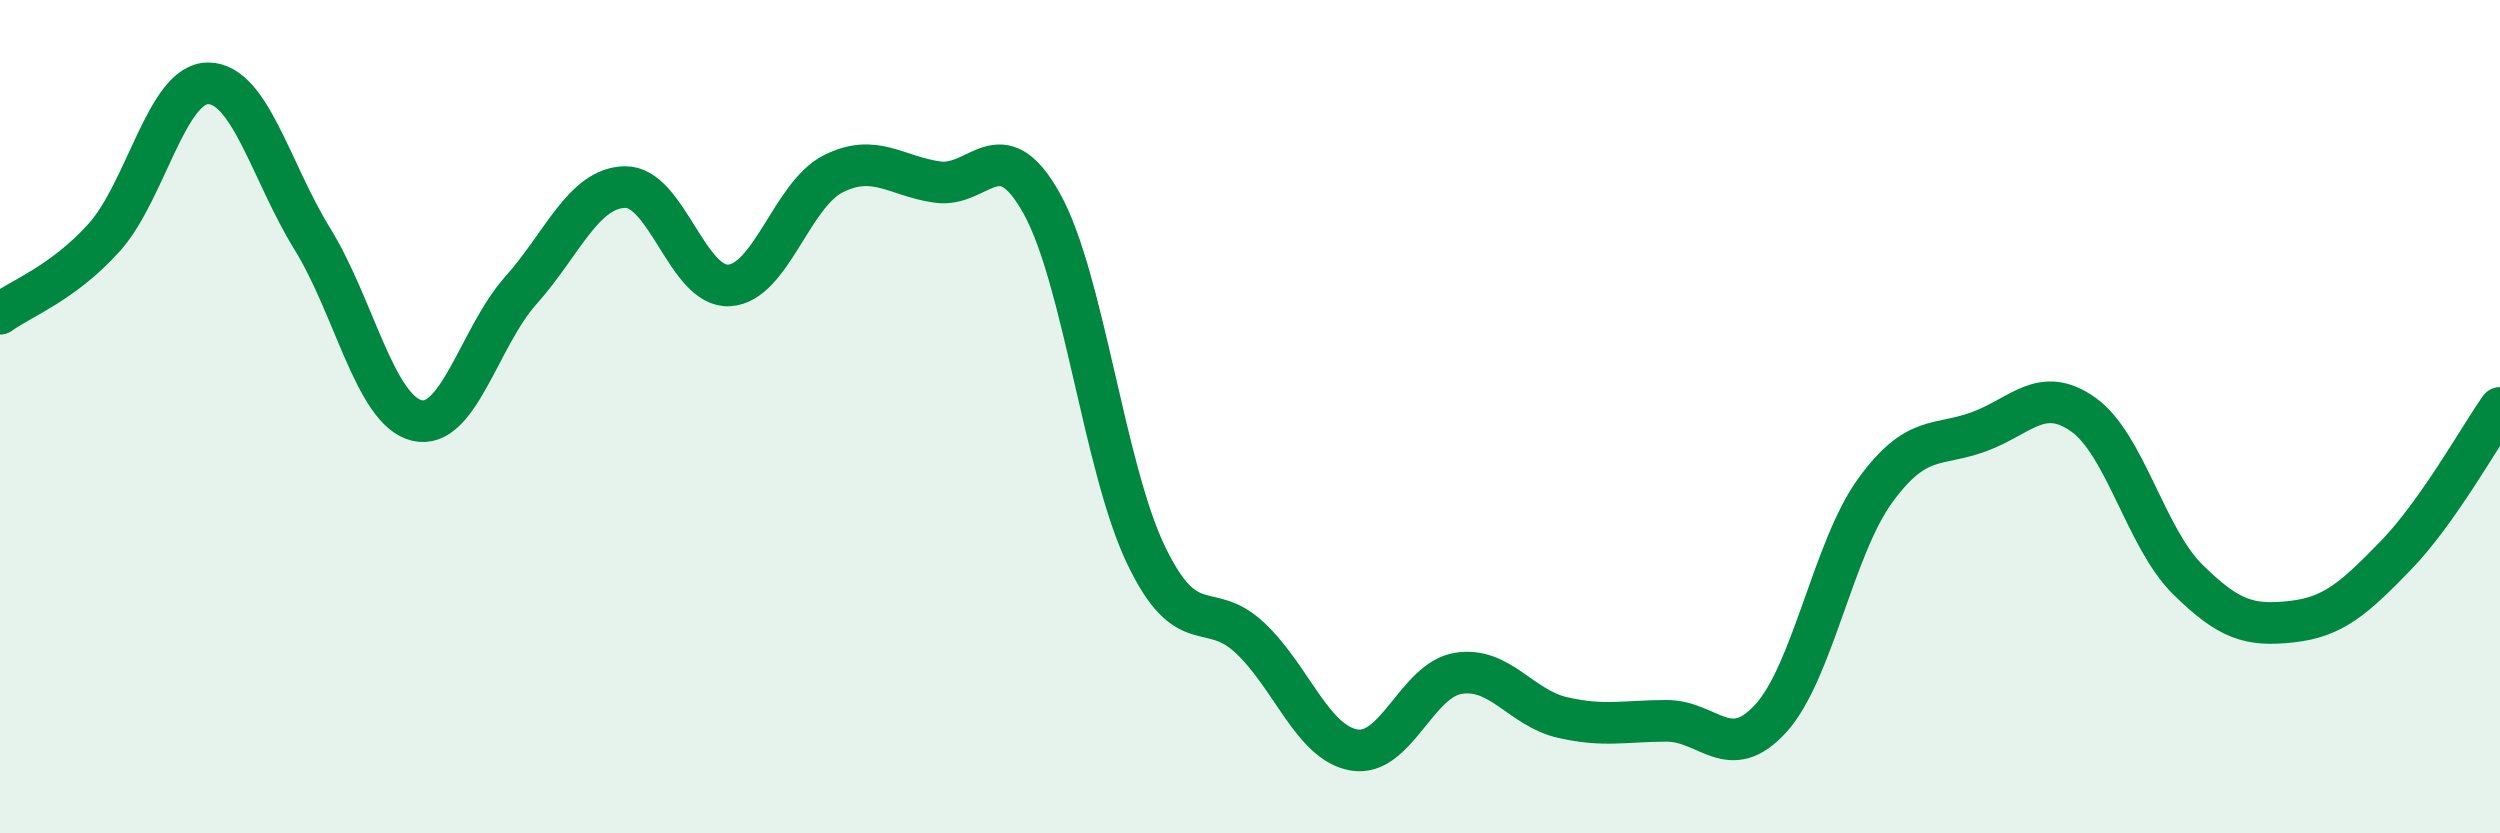
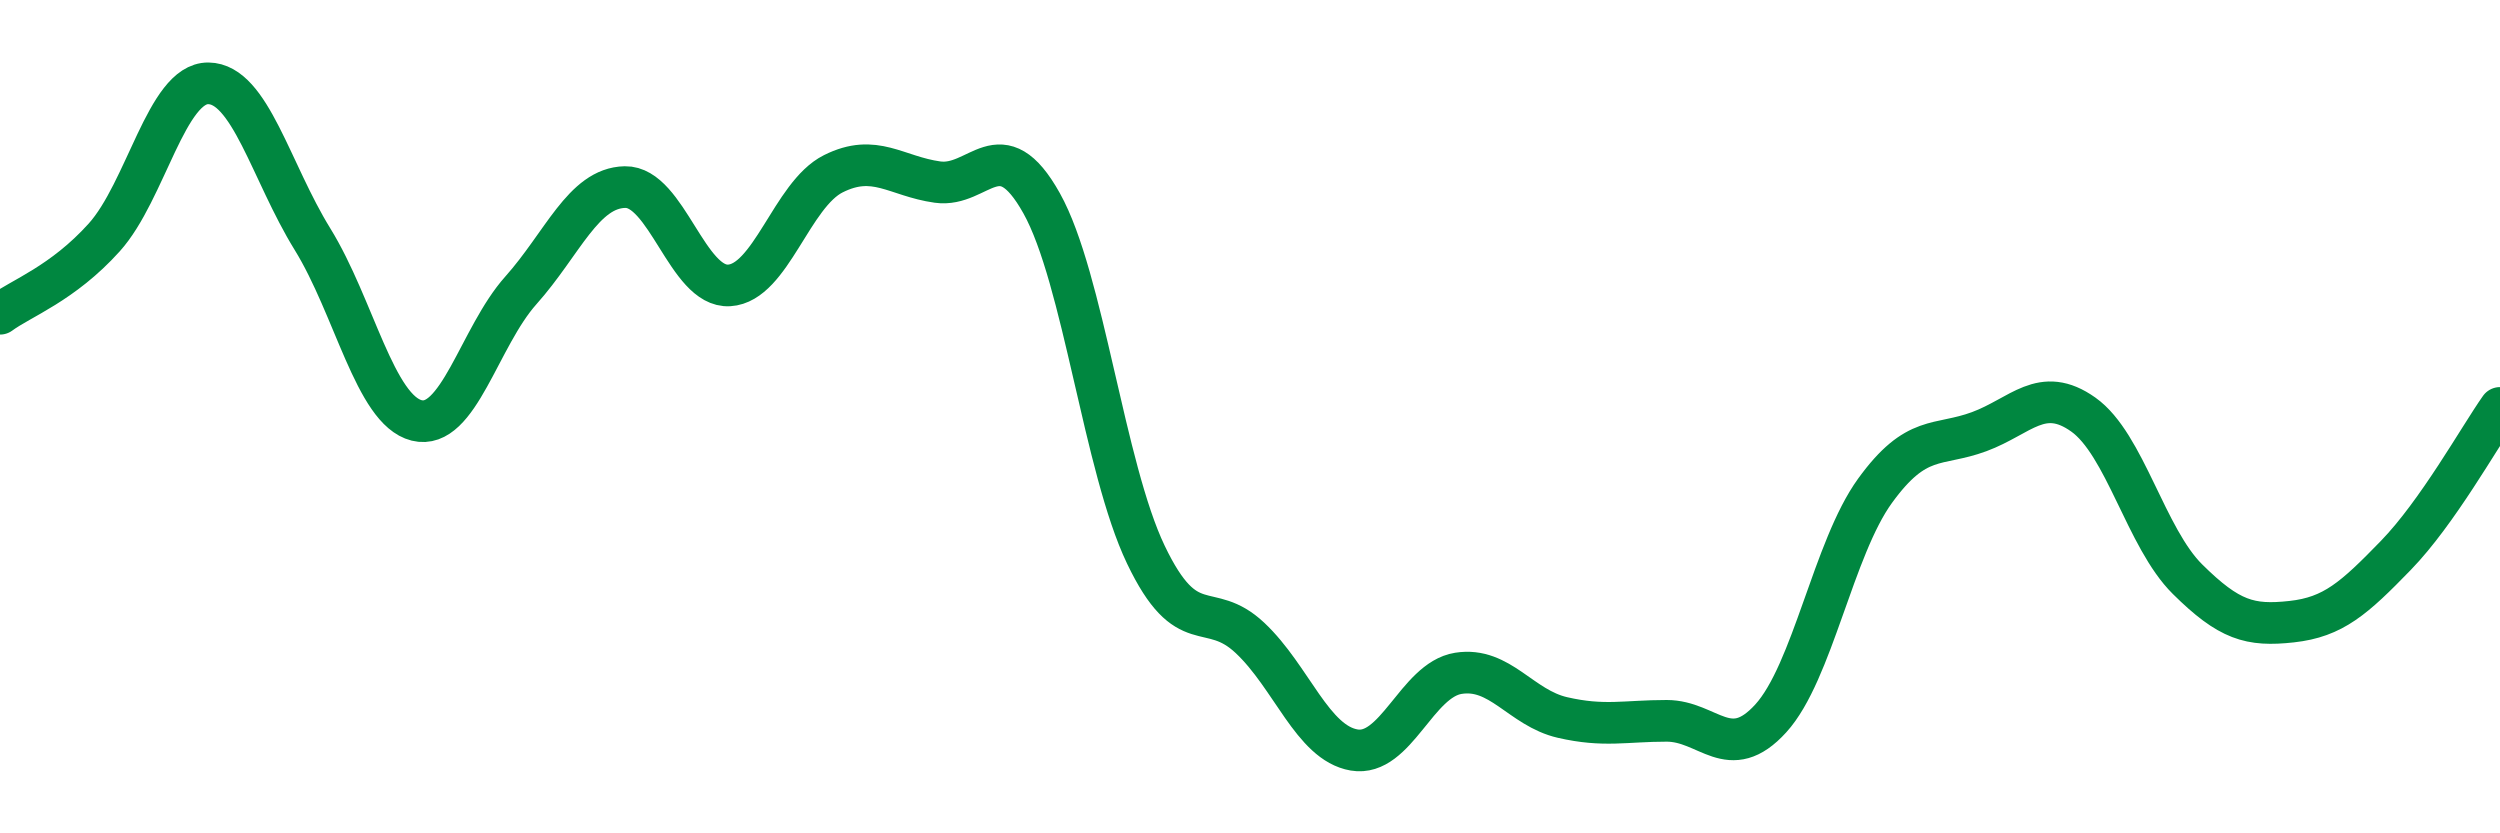
<svg xmlns="http://www.w3.org/2000/svg" width="60" height="20" viewBox="0 0 60 20">
-   <path d="M 0,7.53 C 0.5,7.16 1.5,6.81 2.5,5.7 C 3.5,4.59 4,1.99 5,2 C 6,2.01 6.5,4.12 7.5,5.74 C 8.5,7.36 9,9.84 10,10.09 C 11,10.34 11.5,8.09 12.5,6.97 C 13.5,5.85 14,4.51 15,4.49 C 16,4.47 16.5,6.91 17.5,6.85 C 18.5,6.79 19,4.67 20,4.17 C 21,3.67 21.5,4.23 22.5,4.37 C 23.5,4.51 24,3.09 25,4.88 C 26,6.67 26.5,11.22 27.5,13.31 C 28.5,15.4 29,14.37 30,15.31 C 31,16.25 31.5,17.83 32.5,18 C 33.5,18.17 34,16.32 35,16.16 C 36,16 36.5,16.99 37.5,17.22 C 38.5,17.45 39,17.3 40,17.3 C 41,17.3 41.5,18.34 42.5,17.24 C 43.5,16.14 44,13.16 45,11.78 C 46,10.4 46.5,10.73 47.5,10.36 C 48.5,9.99 49,9.24 50,9.95 C 51,10.66 51.5,12.91 52.5,13.9 C 53.5,14.89 54,15.03 55,14.92 C 56,14.81 56.5,14.36 57.5,13.33 C 58.5,12.3 59.5,10.5 60,9.79L60 20L0 20Z" fill="#008740" opacity="0.1" stroke-linecap="round" stroke-linejoin="round" />
  <path d="M 0,7.53 C 0.5,7.16 1.5,6.81 2.5,5.7 C 3.5,4.59 4,1.99 5,2 C 6,2.01 6.5,4.12 7.5,5.74 C 8.5,7.36 9,9.84 10,10.09 C 11,10.34 11.5,8.09 12.5,6.97 C 13.5,5.85 14,4.51 15,4.49 C 16,4.47 16.5,6.91 17.5,6.85 C 18.5,6.79 19,4.67 20,4.17 C 21,3.67 21.5,4.23 22.5,4.37 C 23.5,4.51 24,3.09 25,4.88 C 26,6.67 26.5,11.22 27.5,13.31 C 28.5,15.4 29,14.37 30,15.31 C 31,16.25 31.5,17.83 32.5,18 C 33.5,18.17 34,16.32 35,16.16 C 36,16 36.5,16.99 37.5,17.22 C 38.5,17.45 39,17.3 40,17.3 C 41,17.3 41.5,18.34 42.5,17.24 C 43.5,16.14 44,13.16 45,11.78 C 46,10.4 46.5,10.73 47.5,10.36 C 48.5,9.99 49,9.24 50,9.95 C 51,10.66 51.5,12.91 52.5,13.9 C 53.5,14.89 54,15.03 55,14.92 C 56,14.81 56.5,14.36 57.5,13.33 C 58.5,12.3 59.5,10.5 60,9.79" stroke="#008740" stroke-width="1" fill="none" stroke-linecap="round" stroke-linejoin="round" />
</svg>